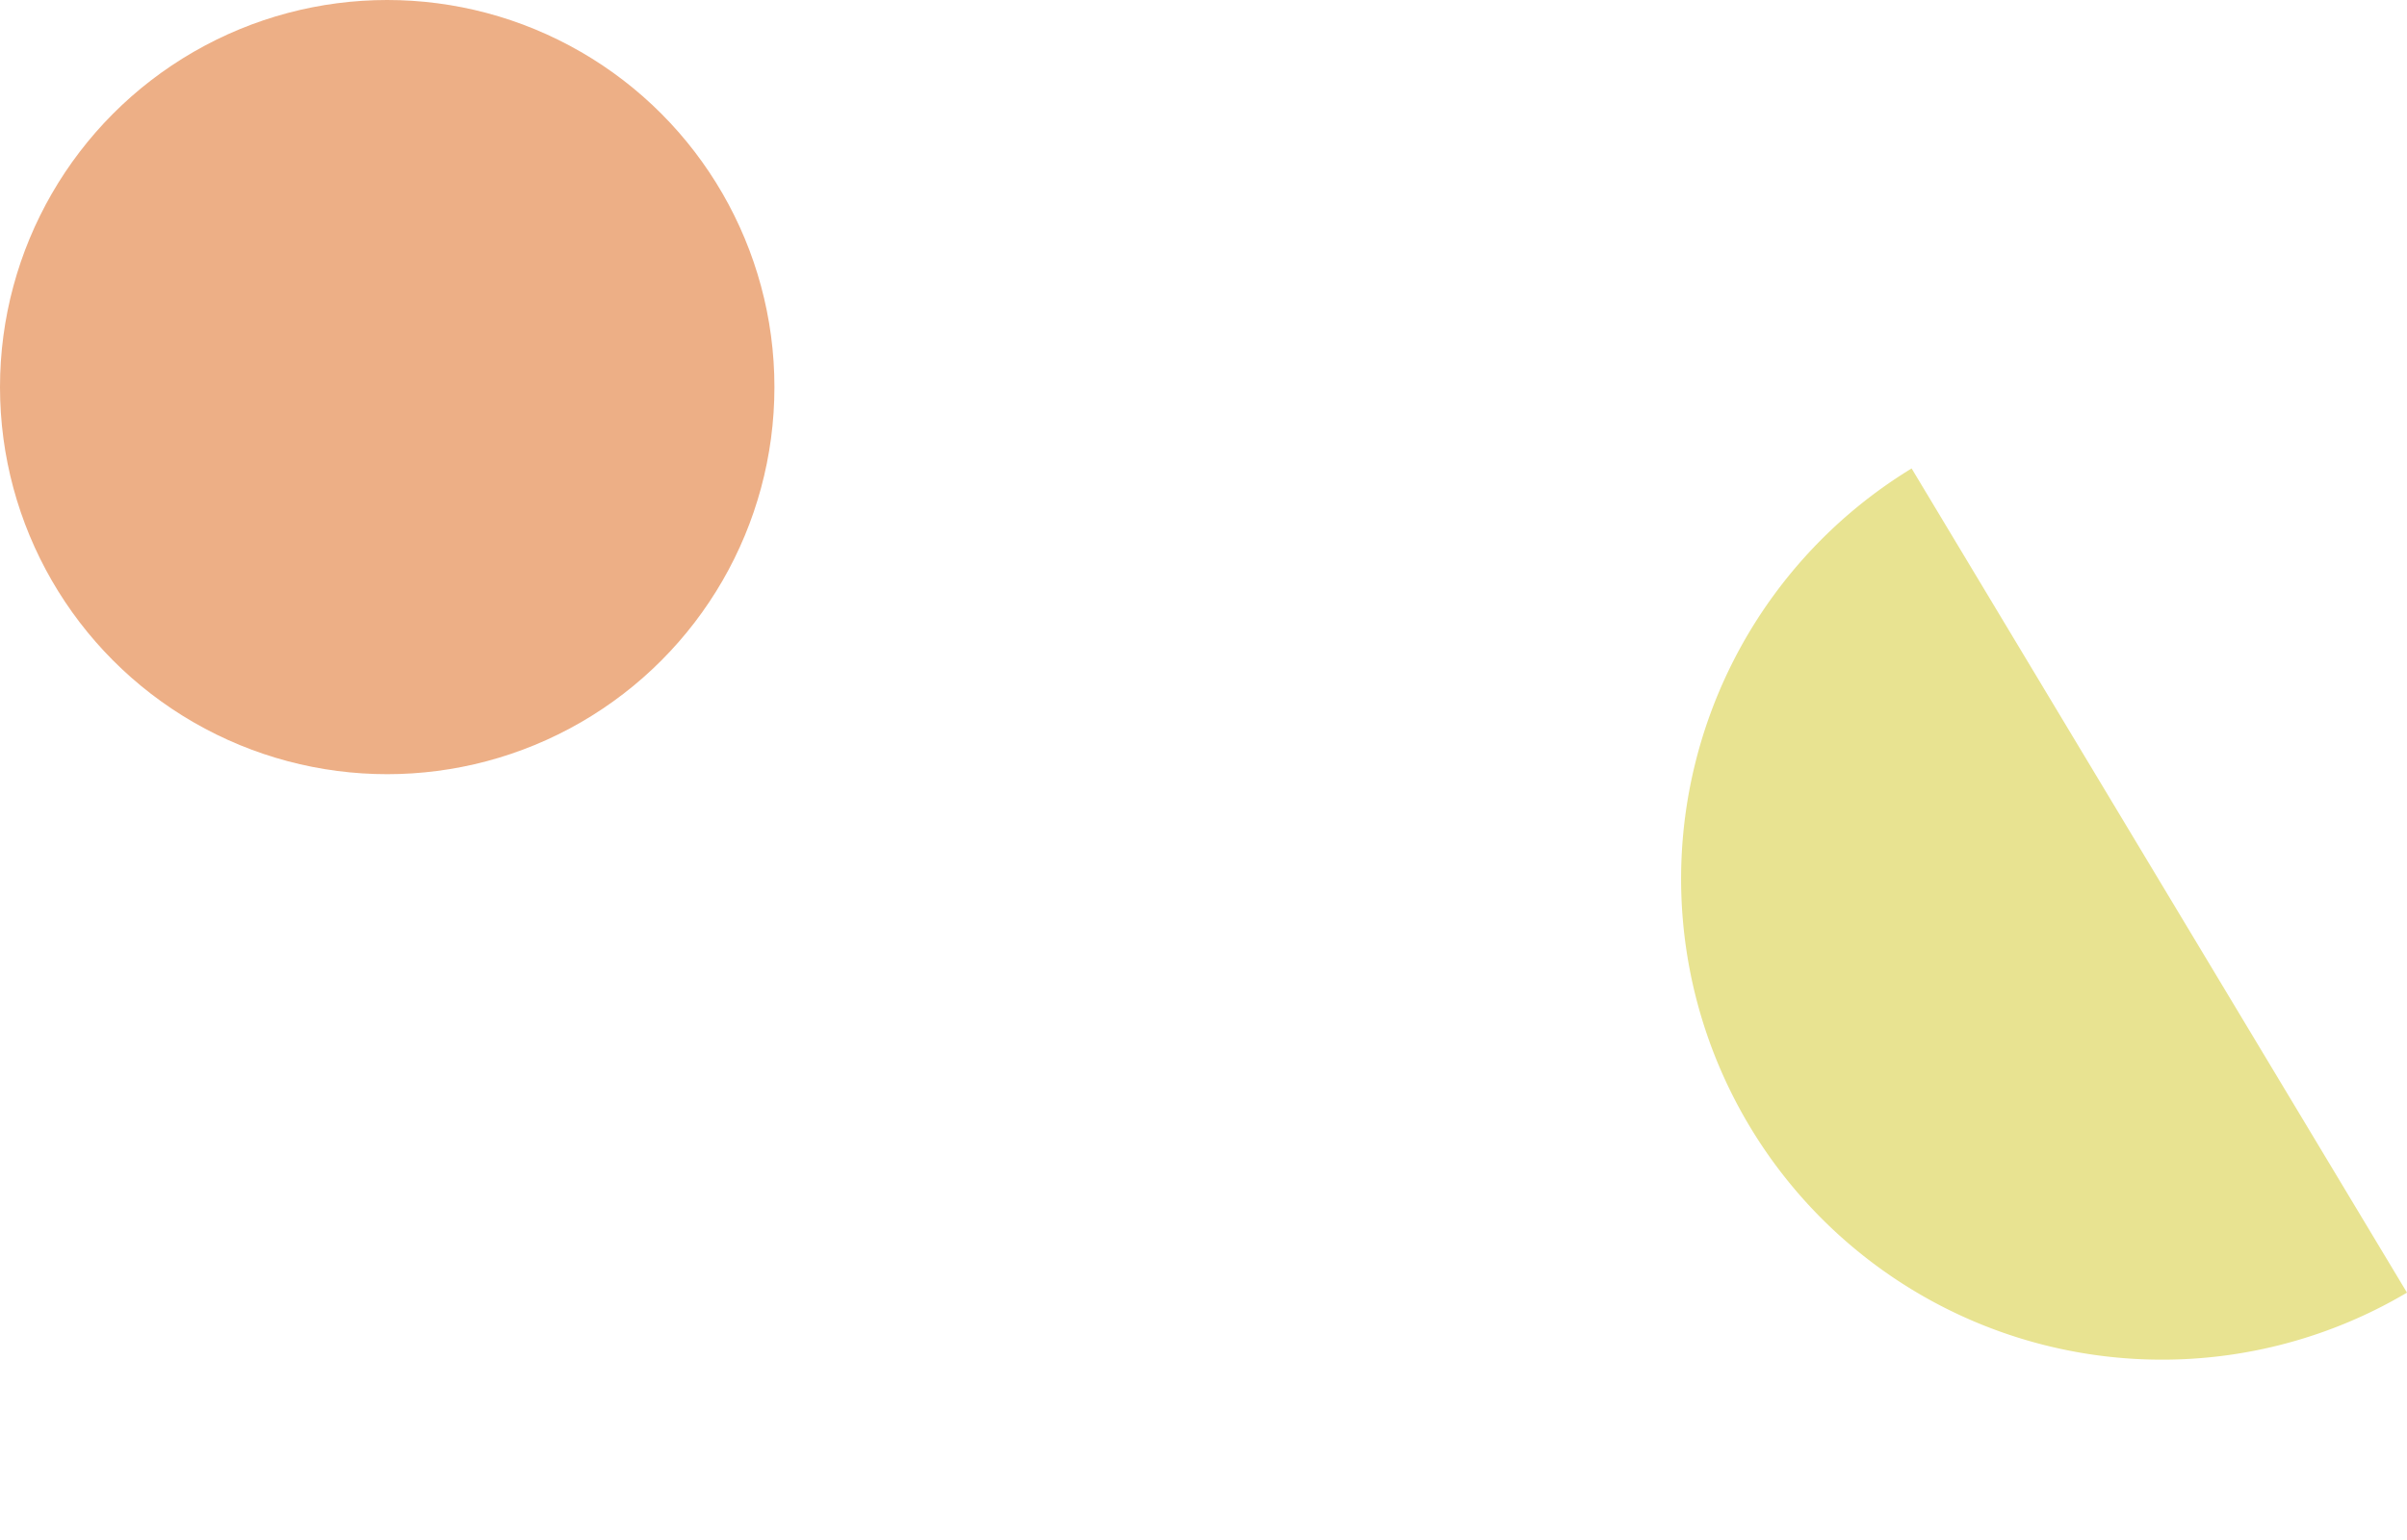
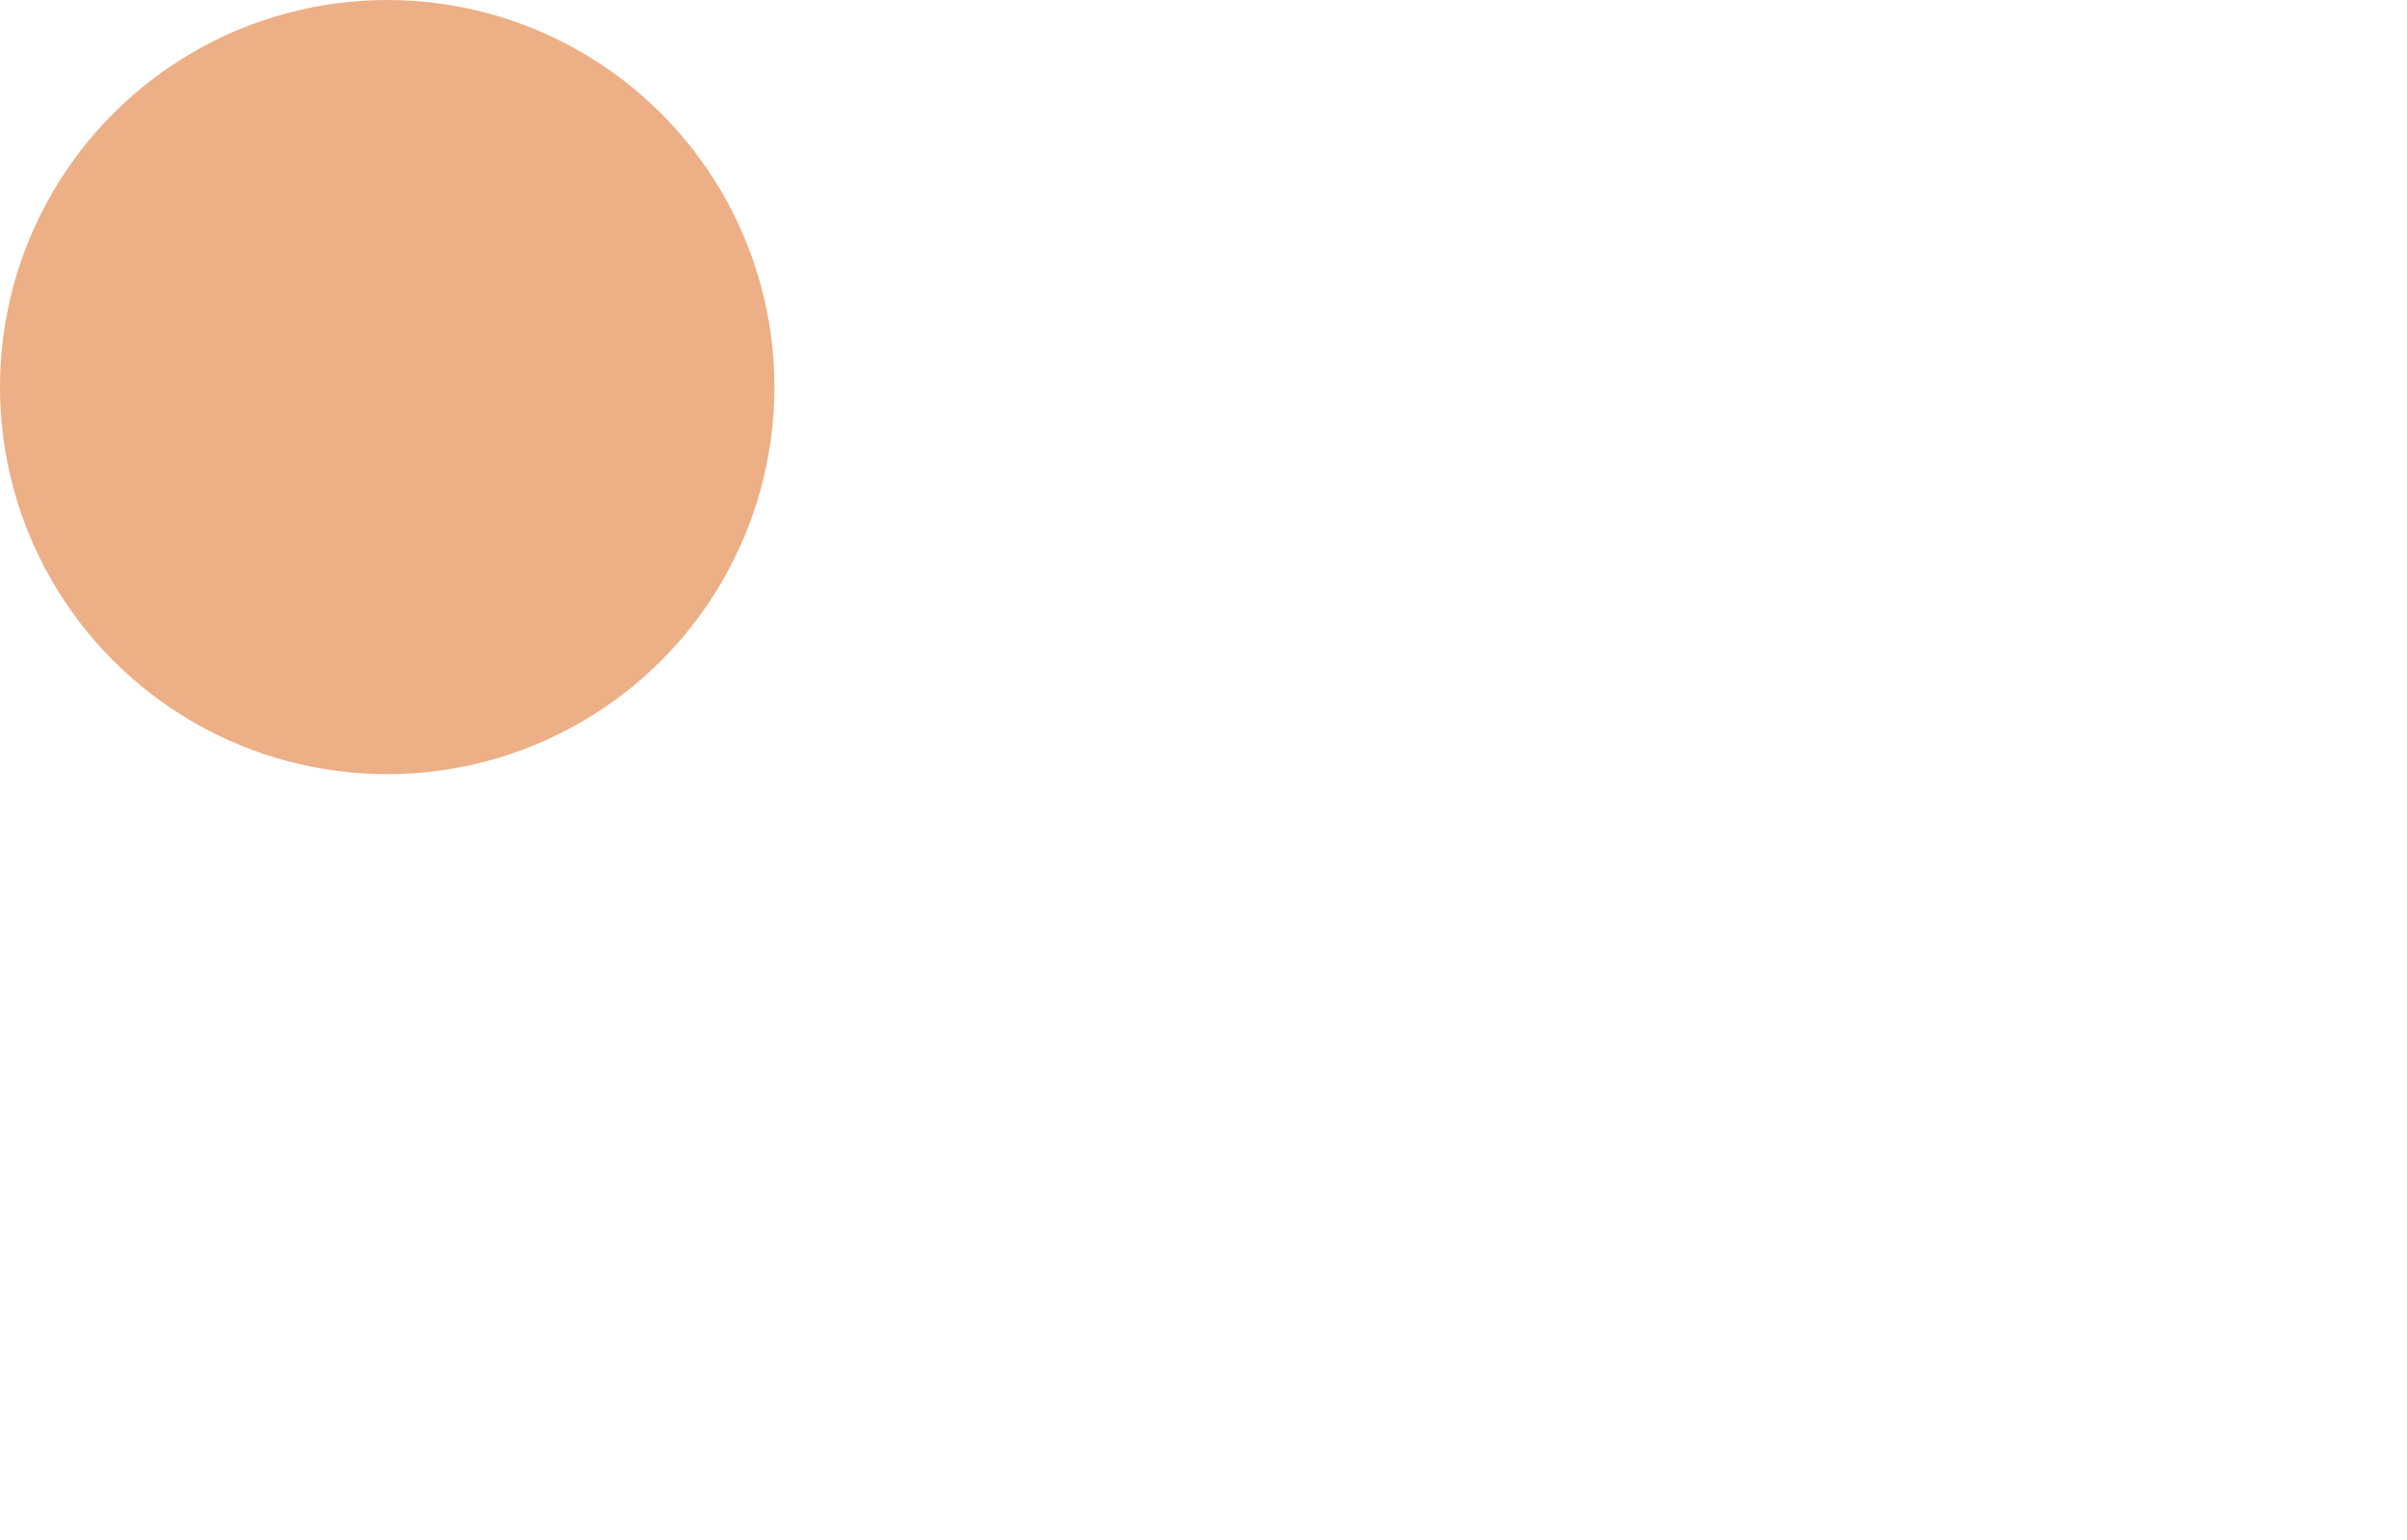
<svg xmlns="http://www.w3.org/2000/svg" width="115" height="73.612" viewBox="0 0 115 73.612">
  <defs>
    <clipPath id="clip-path">
-       <rect id="Rectangle_802" data-name="Rectangle 802" width="45.953" height="22.977" fill="#e8e391" />
-     </clipPath>
+       </clipPath>
  </defs>
  <g id="Group_5097" data-name="Group 5097" transform="translate(-316 -2068.388)">
    <circle id="Ellipse_209" data-name="Ellipse 209" cx="18.5" cy="18.5" r="18.5" transform="translate(316 2068.388)" fill="#edaf86" />
    <g id="Group_243" data-name="Group 243" transform="translate(407.332 2090.776) rotate(59)">
      <g id="Group_242" data-name="Group 242" transform="translate(0 0)" clip-path="url(#clip-path)">
-         <path id="Path_598" data-name="Path 598" d="M45.953,0A22.977,22.977,0,0,1,0,0" transform="translate(0 0)" fill="#e8e391" />
-       </g>
+         </g>
    </g>
  </g>
</svg>